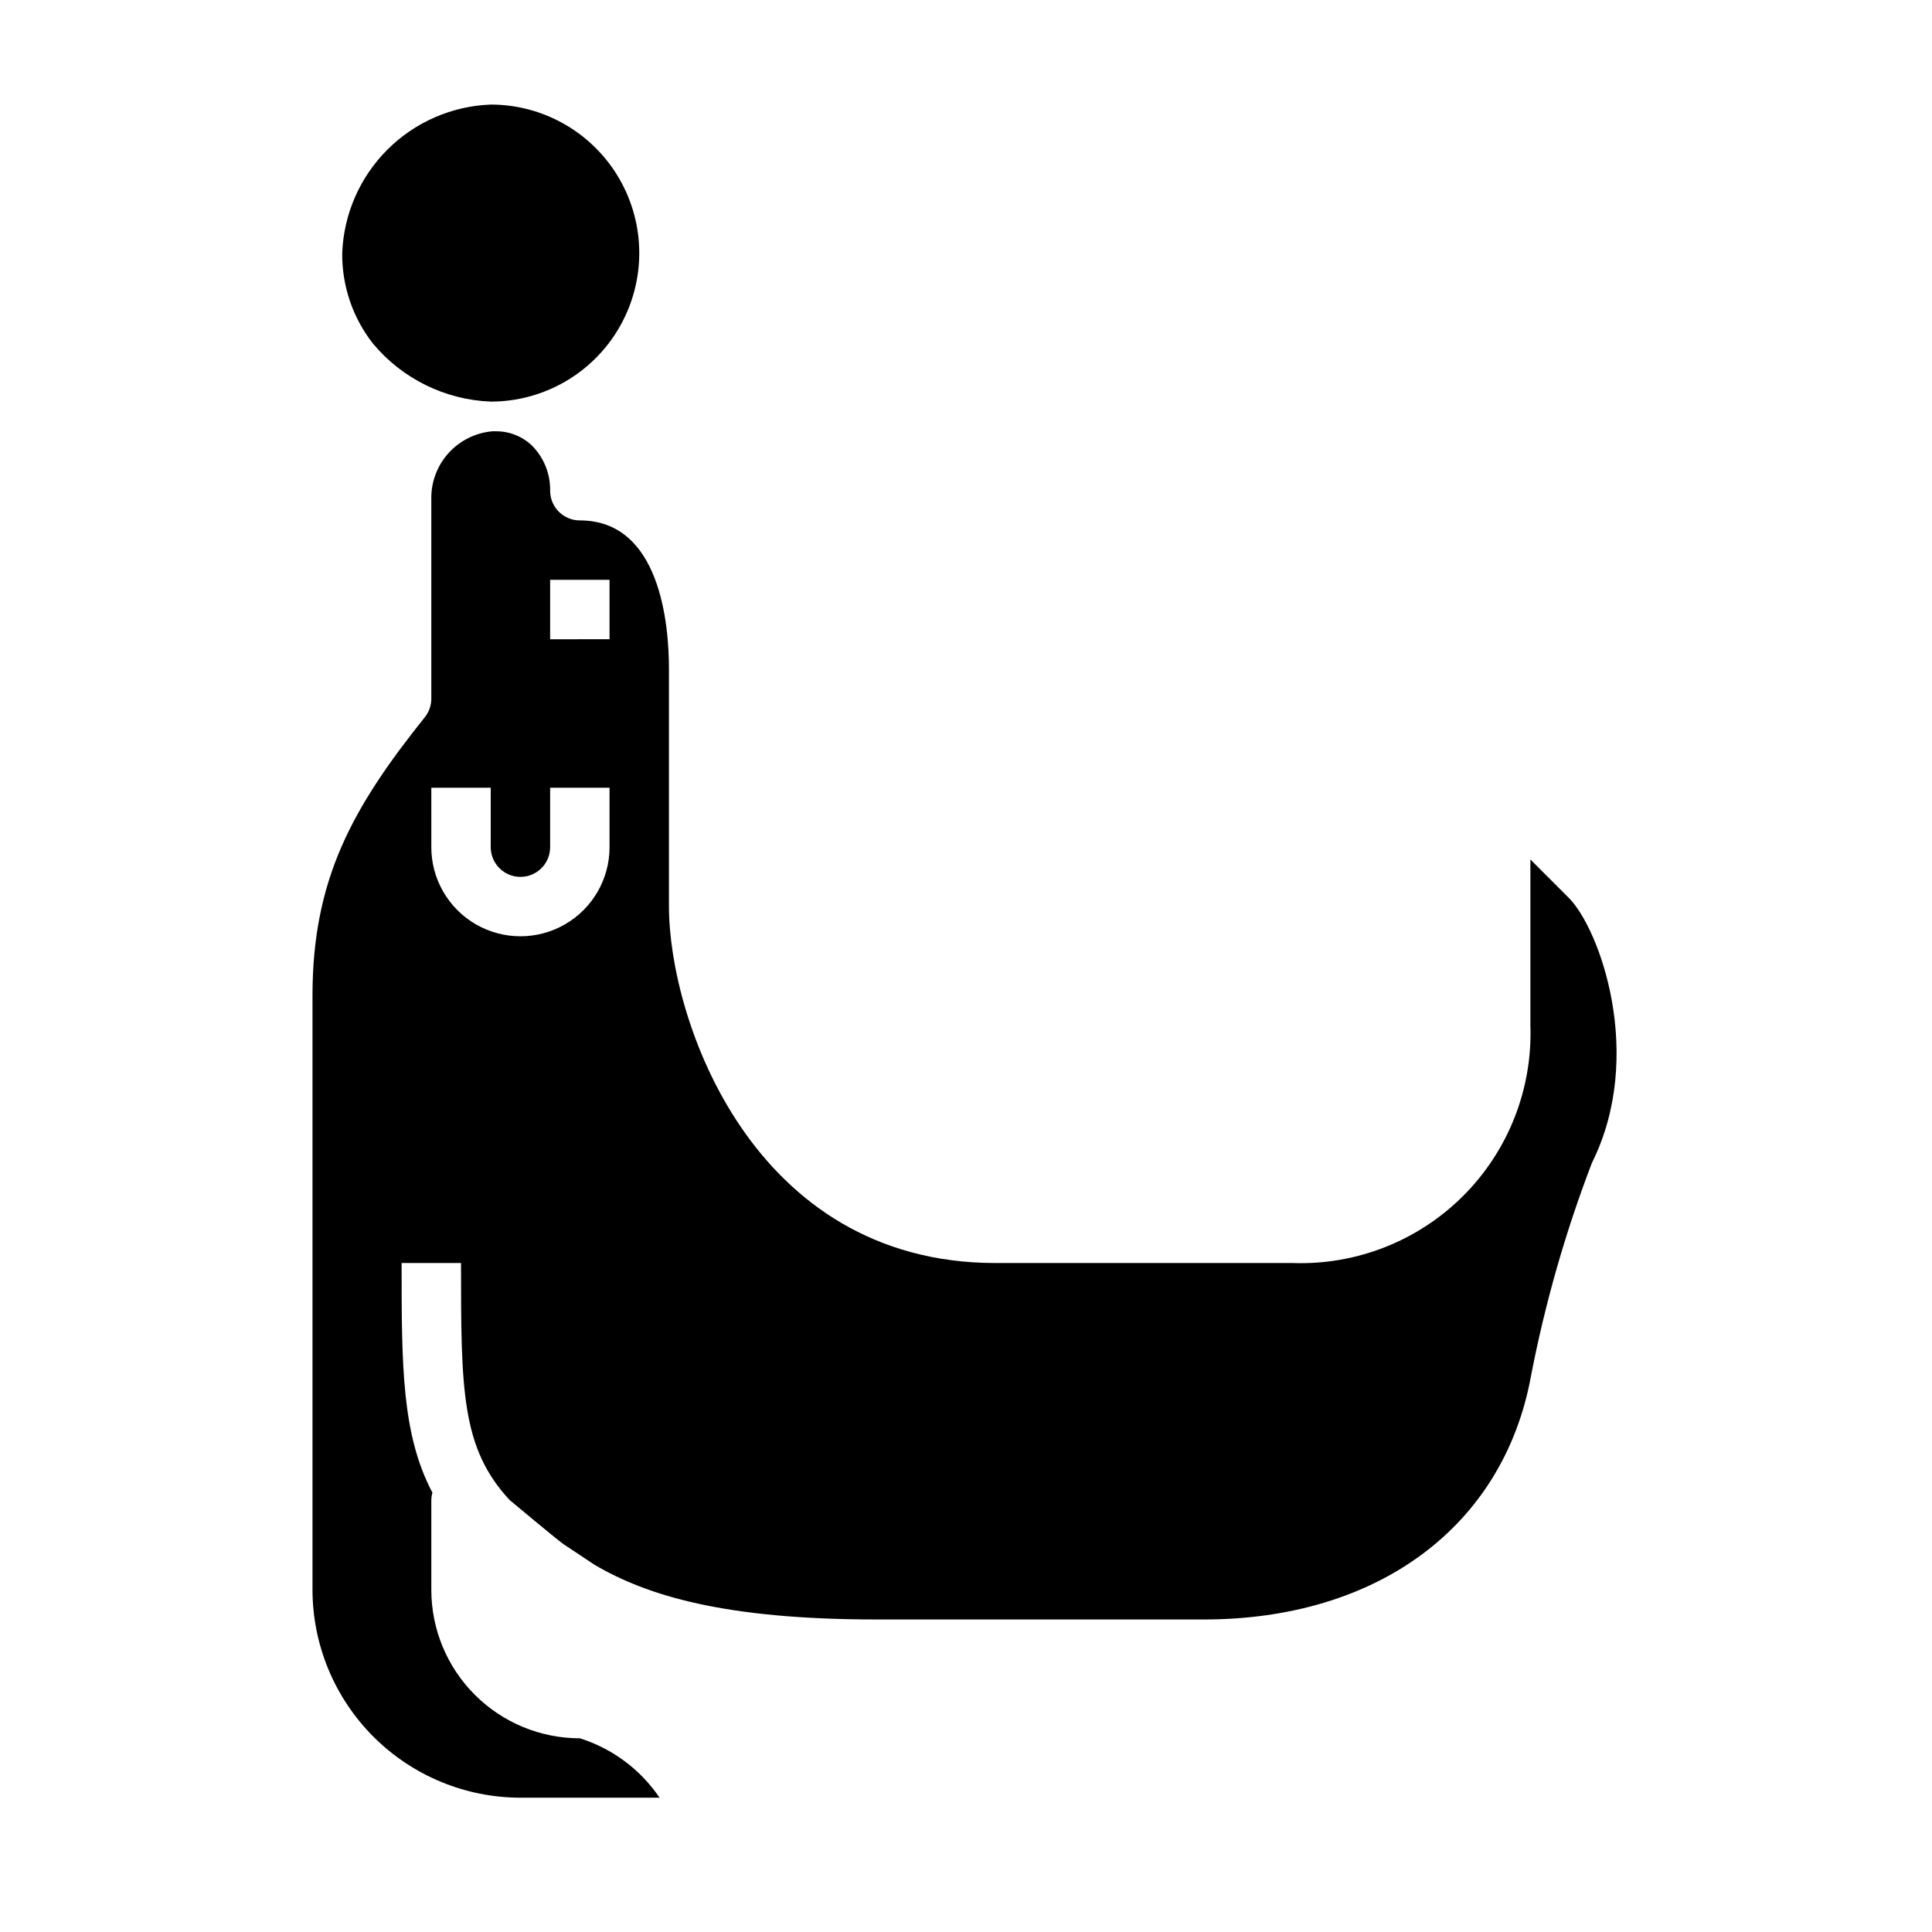
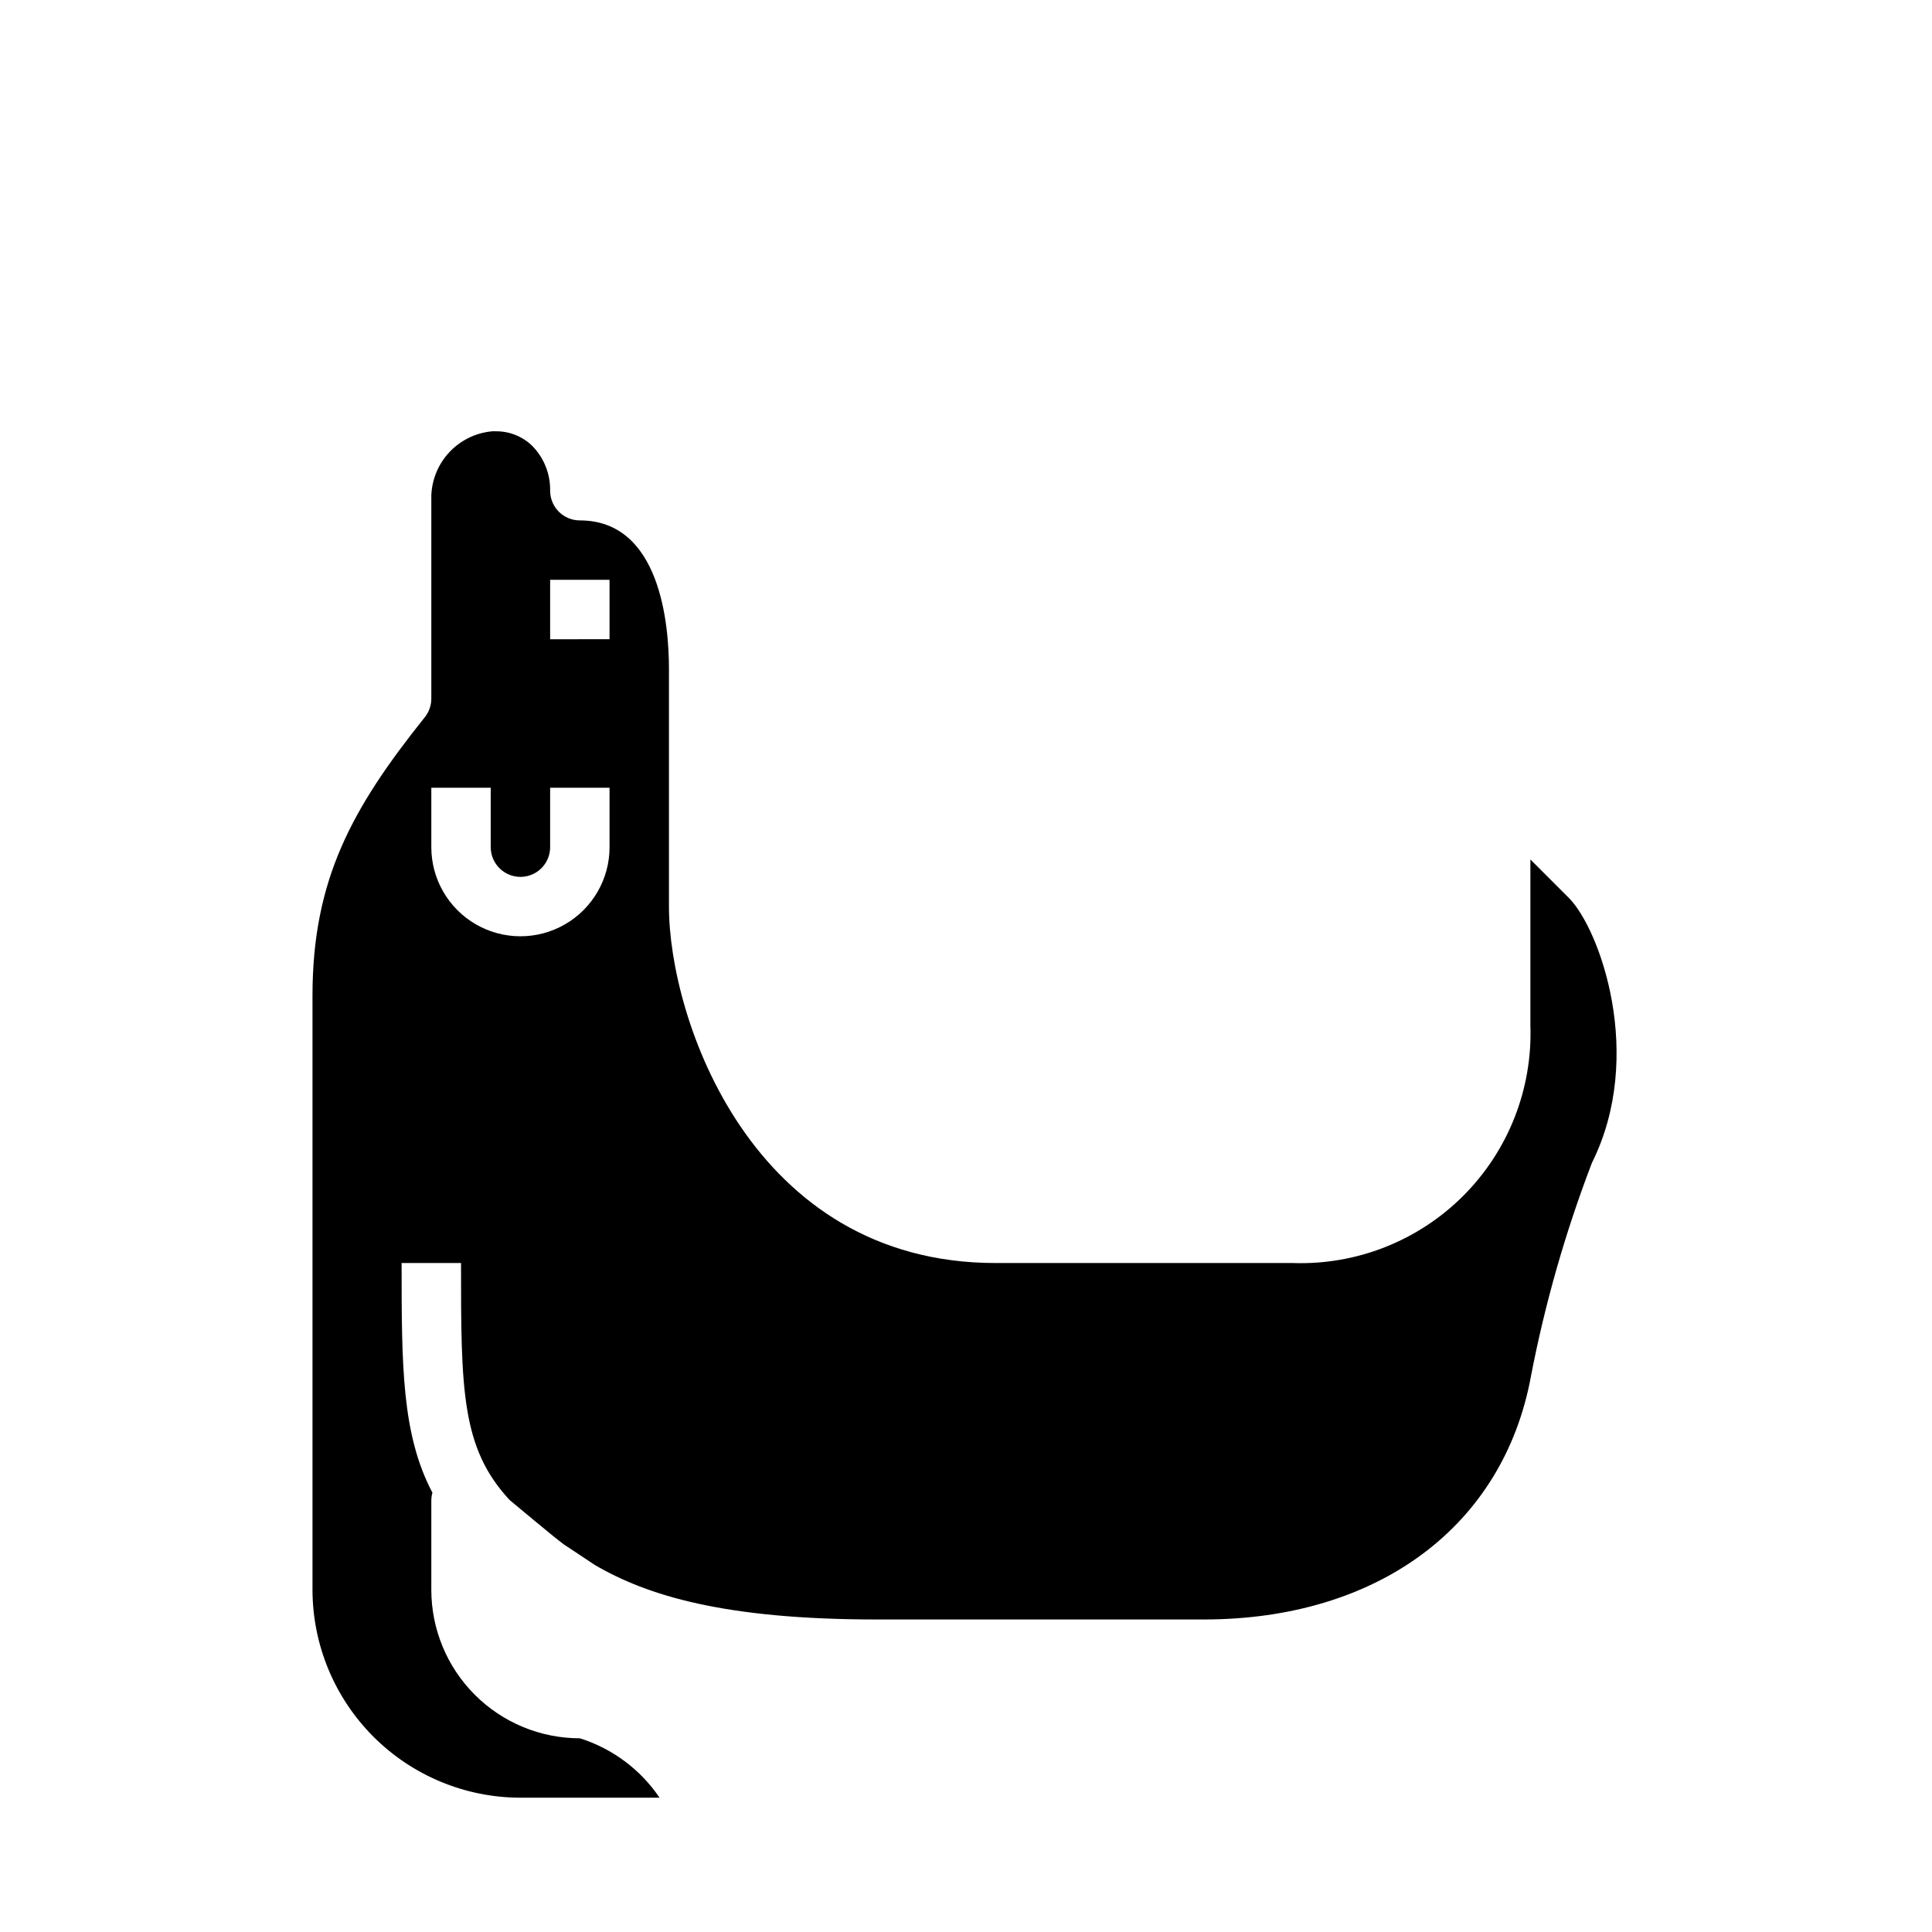
<svg xmlns="http://www.w3.org/2000/svg" fill="#000000" width="800px" height="800px" version="1.1" viewBox="144 144 512 512">
  <g>
    <path d="m281.92 620.41h36.871c-5.059-7.484-12.508-13.035-21.125-15.742-10.441 0-20.453-4.148-27.832-11.527-7.383-7.383-11.531-17.395-11.531-27.832v-23.617c0-0.715 0.102-1.43 0.293-2.117-8.125-15.398-8.164-33.535-8.164-60.859h15.742c0 33.676 0.07 49.059 12.91 62.828 1.801 1.473 11.059 9.281 14.219 11.66 2.582 1.738 8.305 5.512 8.305 5.512 13.949 8.168 34.488 14.465 74.777 14.465h86.594c46.176 0 79.406-24.68 86.727-64.402h-0.004c3.727-19.305 9.137-38.246 16.172-56.605 14.168-28.402 2.094-62.008-6.125-70.227l-10.18-10.18v43.973c0.586 16.875-5.863 33.234-17.801 45.176-11.941 11.938-28.301 18.387-45.176 17.801h-78.719c-64.785 0-86.594-64.875-86.594-94.465v-62.977c0-11.809-2.297-39.359-23.617-39.359h0.004c-4.348 0-7.875-3.523-7.875-7.871 0.078-4.484-1.668-8.809-4.84-11.98-2.594-2.469-6.055-3.82-9.637-3.766h-0.852 0.004c-4.316 0.379-8.348 2.328-11.324 5.477-2.977 3.144-4.699 7.277-4.84 11.605v53.766c0.004 1.789-0.605 3.523-1.723 4.922-19.301 24.129-29.766 43.043-29.766 73.801v157.44c0.02 14.609 5.828 28.613 16.16 38.945 10.328 10.328 24.336 16.141 38.945 16.156zm7.871-322.75h15.742v15.742l-15.742 0.004zm-31.488 55.105h15.742v15.742l0.004 0.004c0 4.348 3.523 7.871 7.871 7.871 4.348 0 7.871-3.523 7.871-7.871v-15.746h15.742v15.742l0.004 0.004c0 8.438-4.504 16.23-11.809 20.449-7.309 4.219-16.309 4.219-23.617 0-7.305-4.219-11.809-12.012-11.809-20.449z" />
-     <path d="m274.05 250.43c14.062 0 27.055-7.5 34.086-19.68s7.031-27.184 0-39.359c-7.031-12.18-20.023-19.68-34.086-19.68-10.316 0.387-20.102 4.66-27.402 11.961-7.297 7.297-11.57 17.082-11.957 27.398-0.086 8.699 2.797 17.168 8.168 24.008 7.762 9.297 19.094 14.875 31.191 15.352z" />
  </g>
</svg>